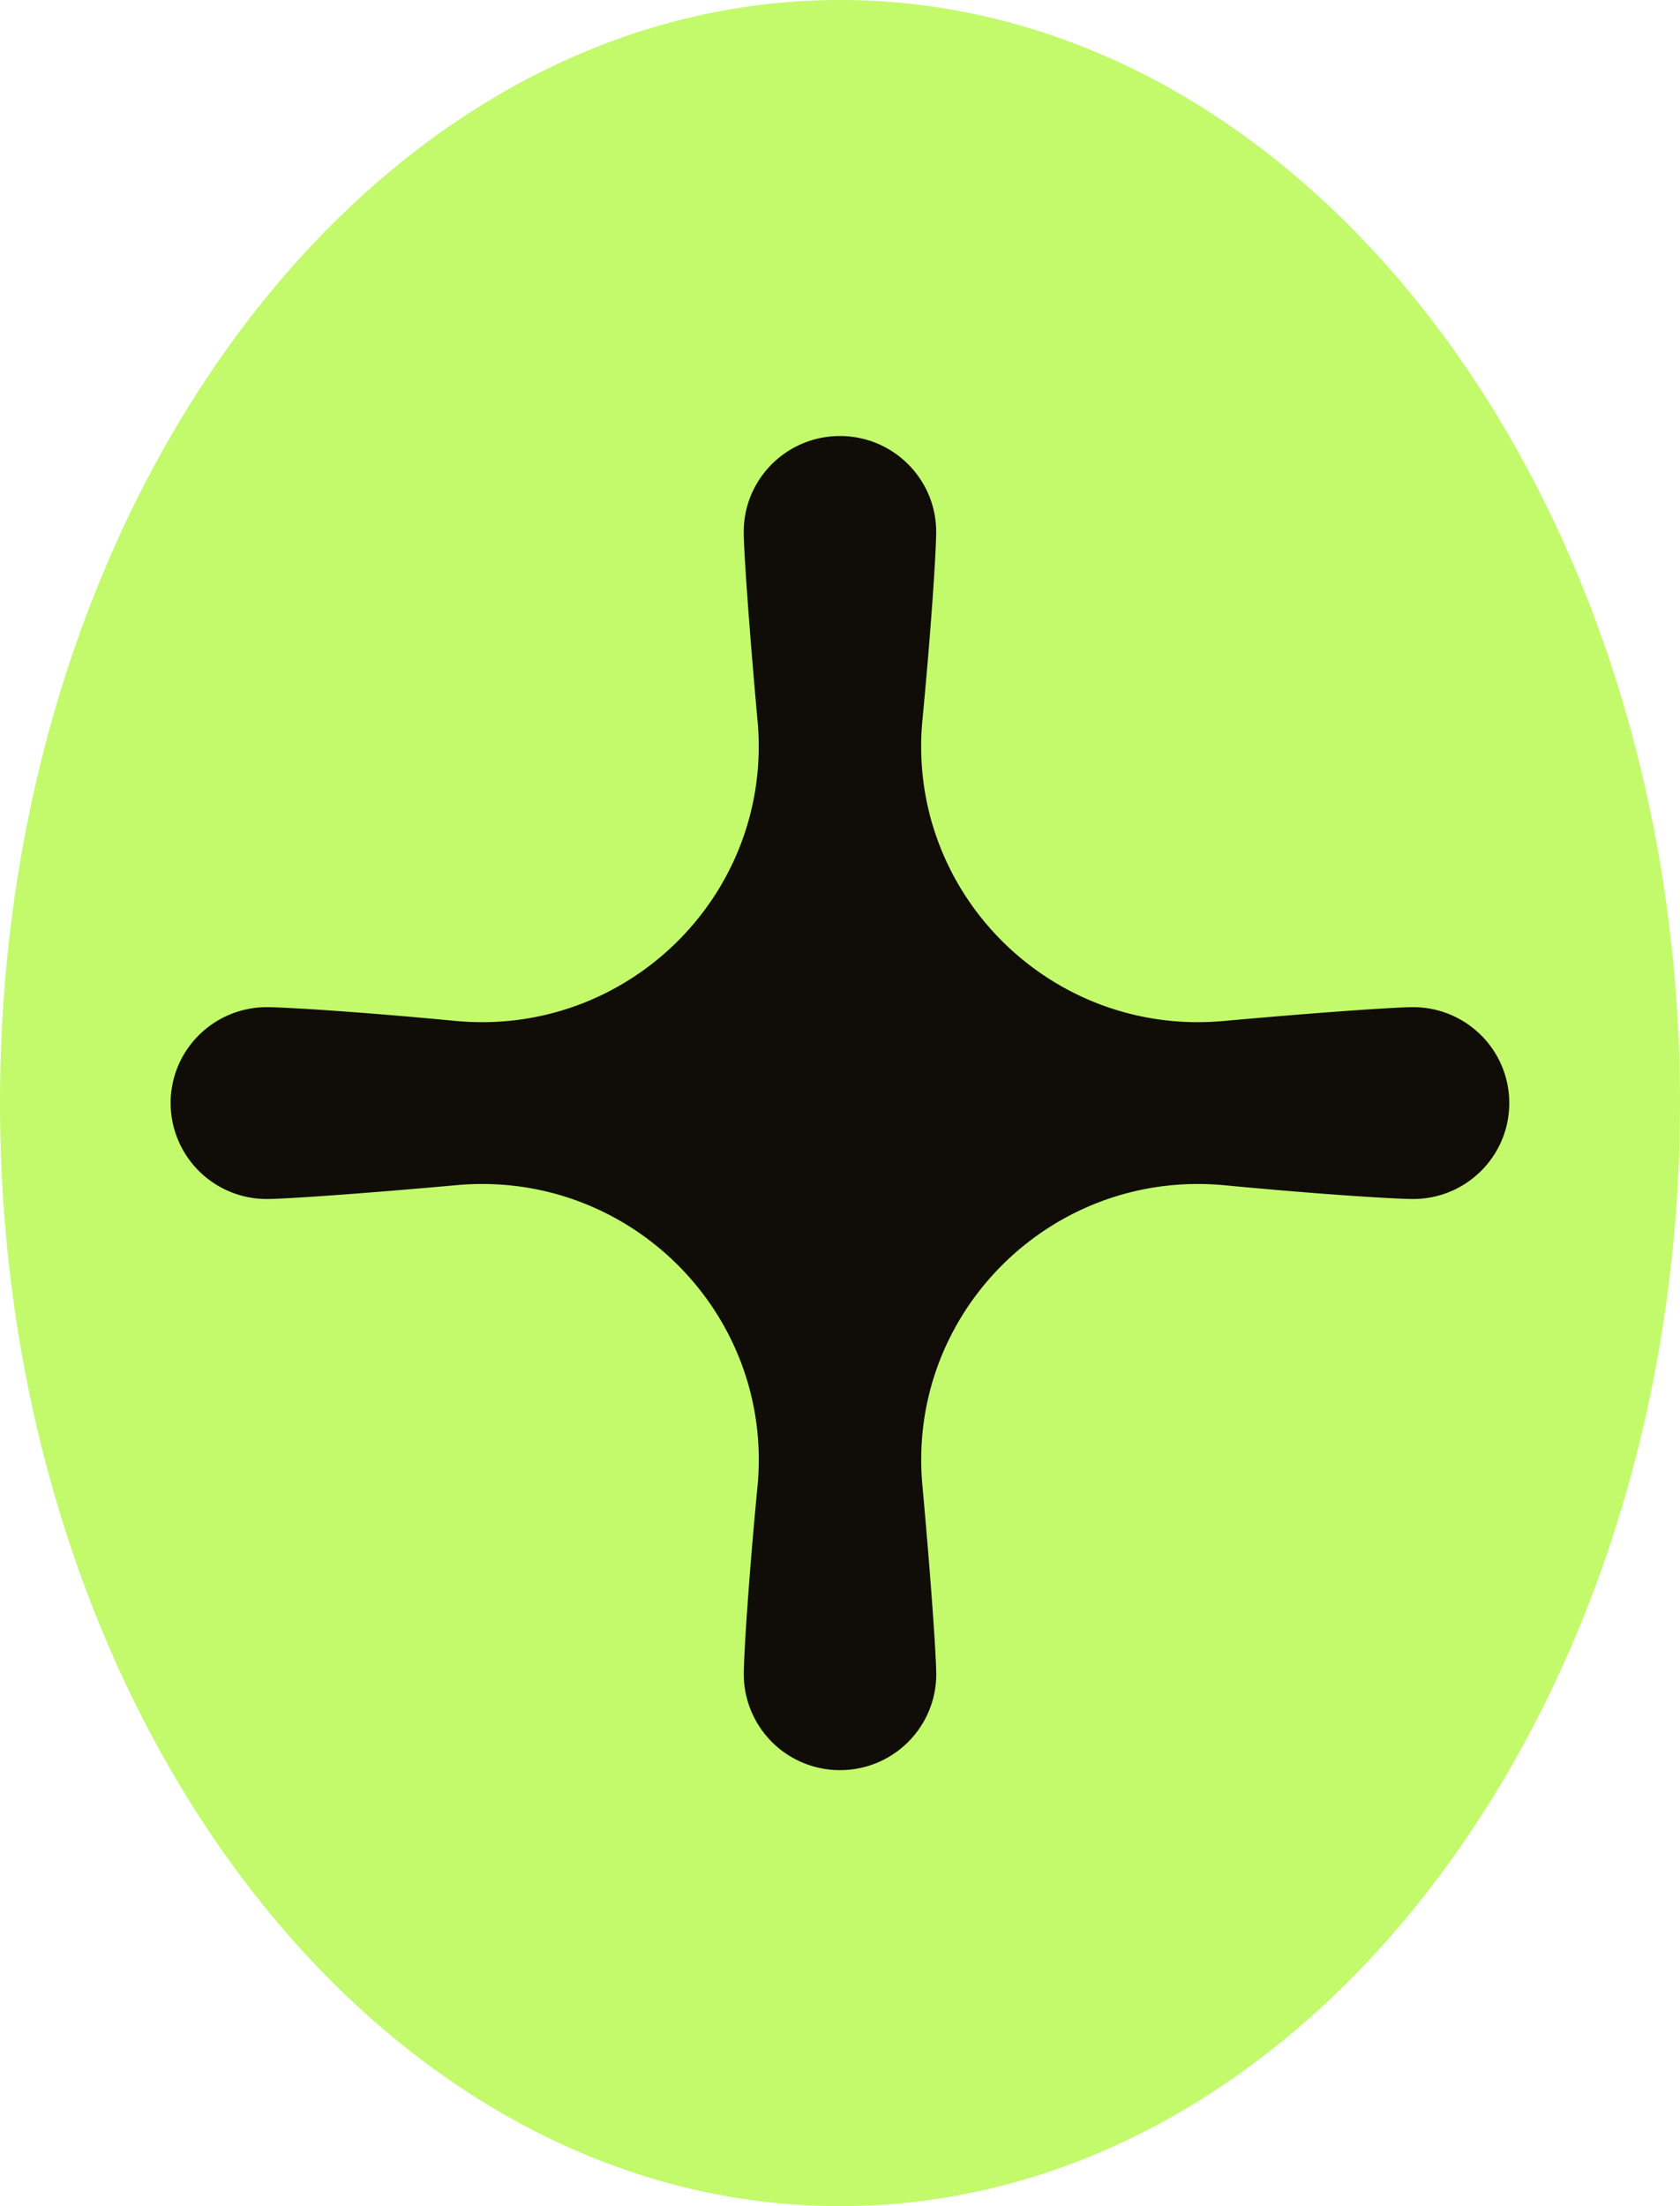
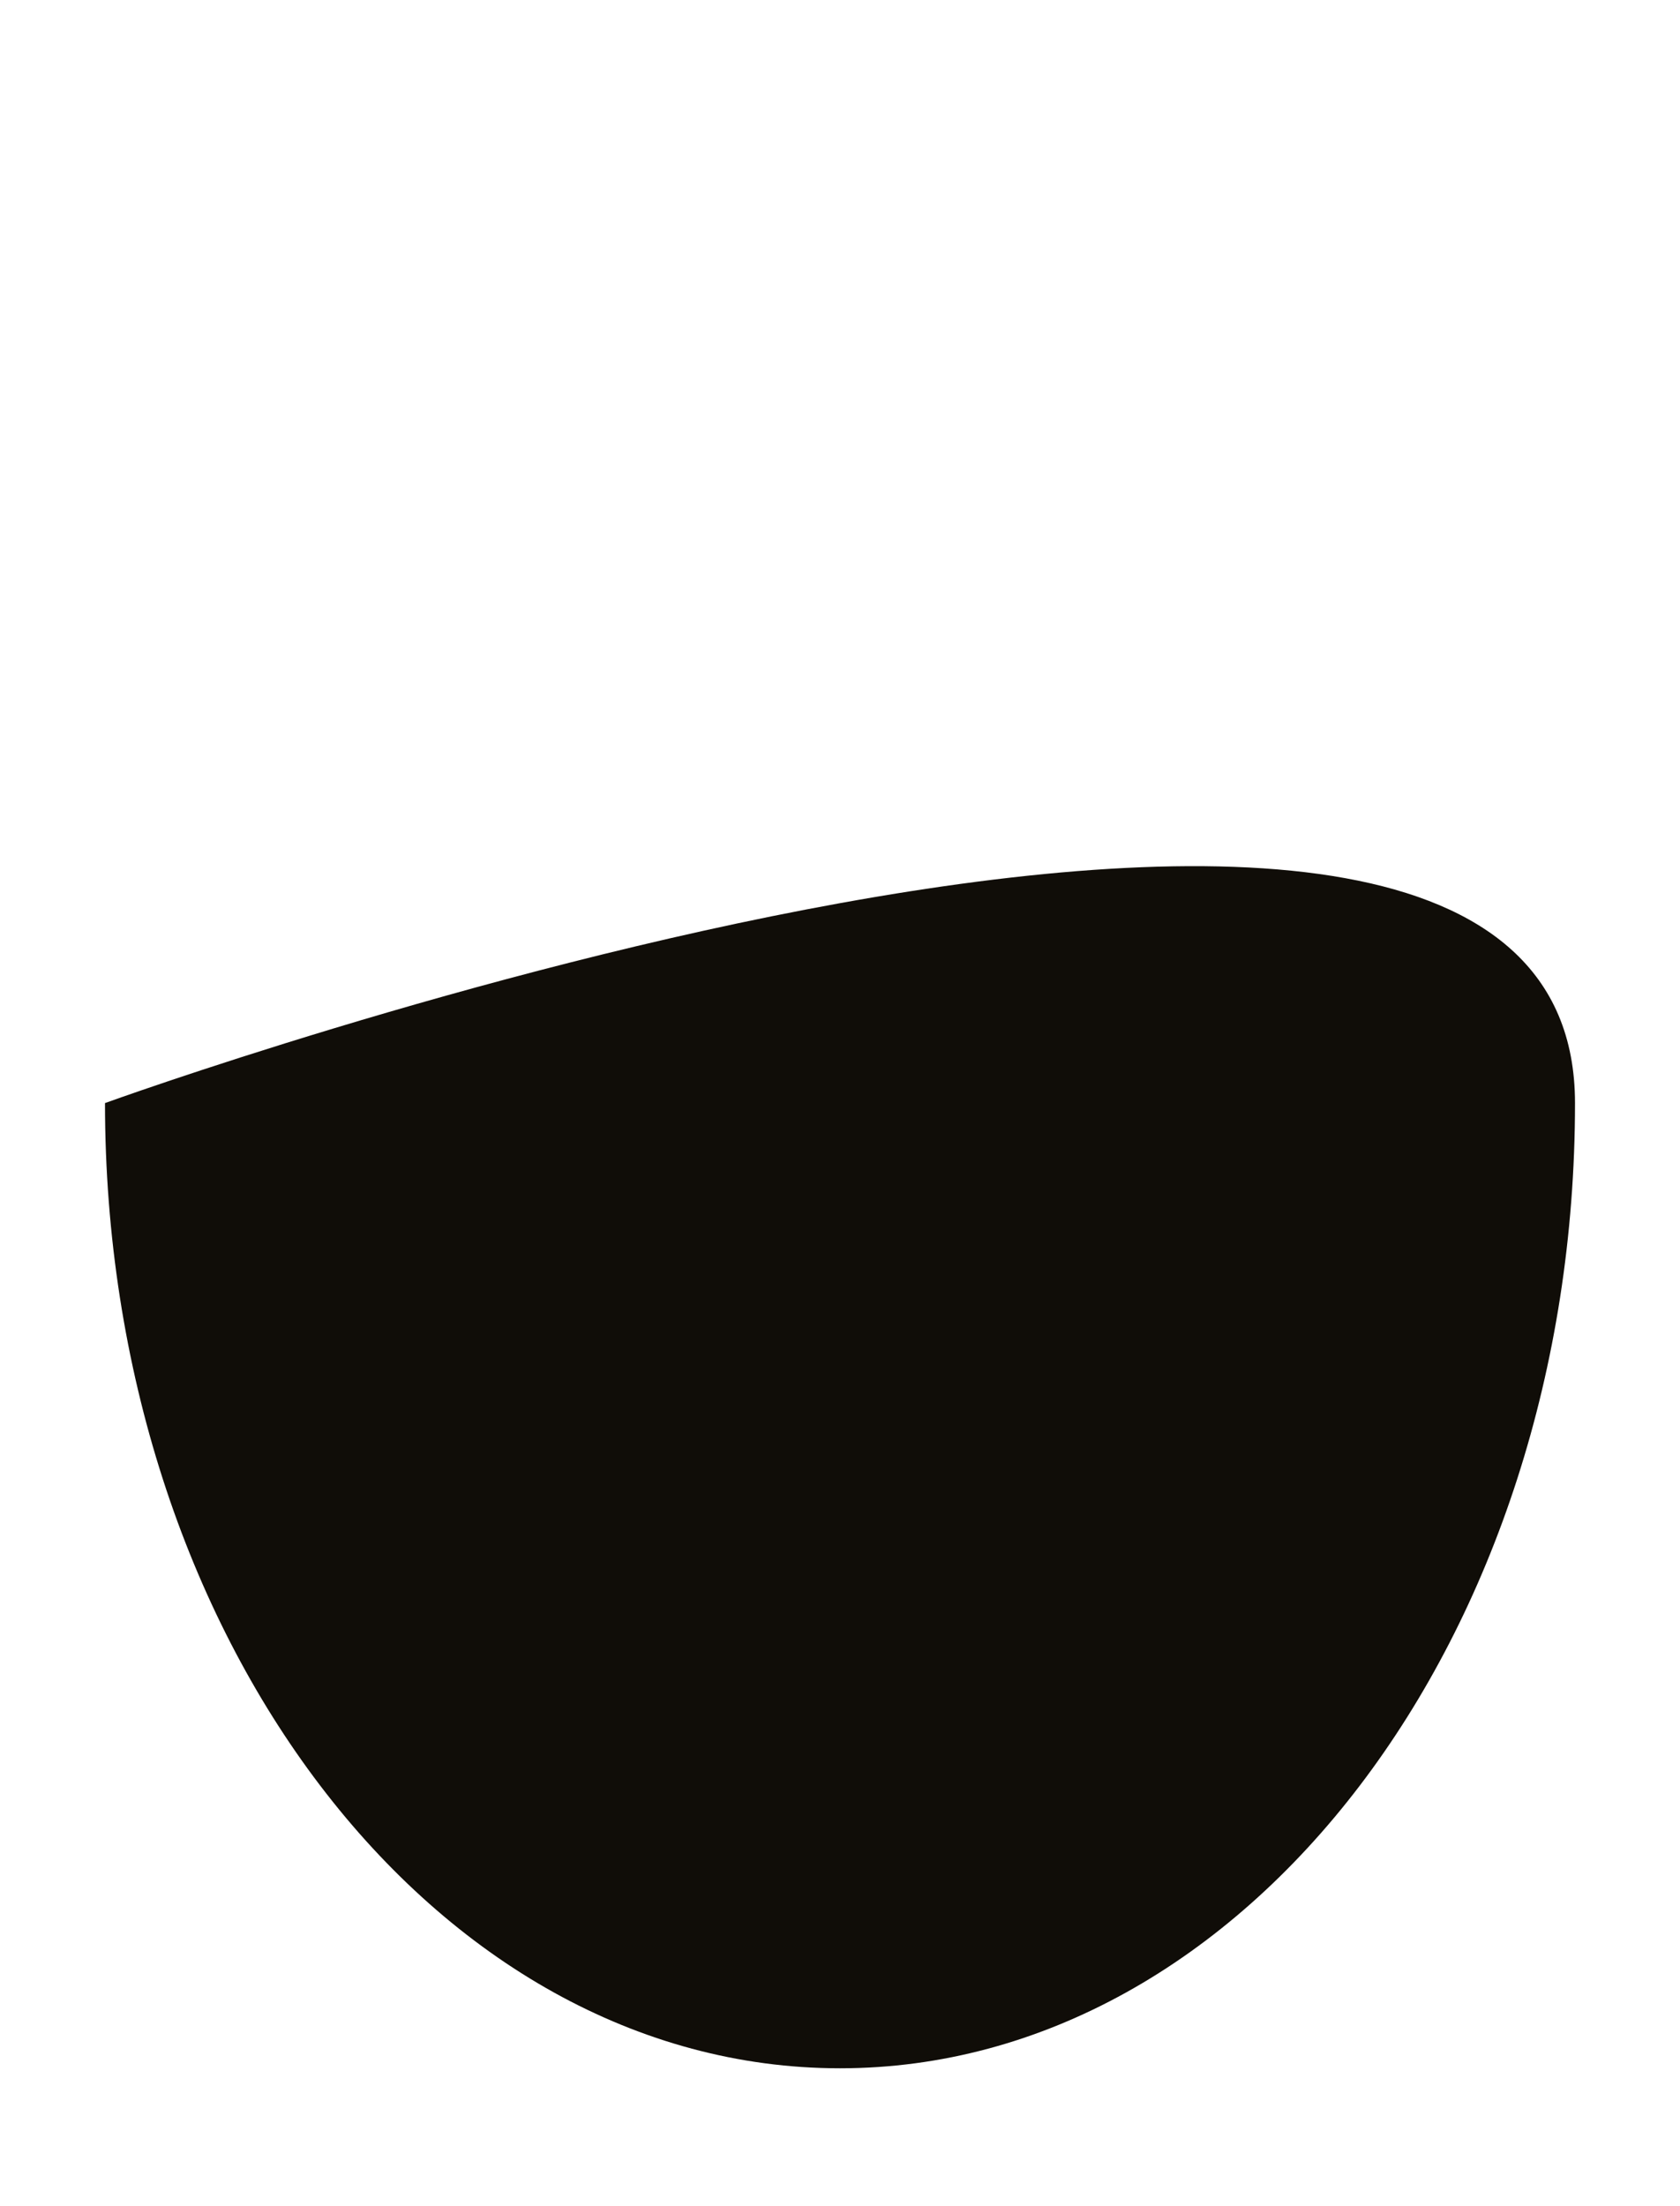
<svg xmlns="http://www.w3.org/2000/svg" width="32" height="42" fill="none" viewBox="0 0 32 42">
-   <path fill="#100D08" d="M2 21C2 10.85 8.265 2.625 16 2.625S30 10.851 30 21c0 10.15-6.265 18.375-14 18.375S2 31.15 2 21" />
-   <path fill="#C2FA6C" d="M16 0C7.16 0 0 9.4 0 21s7.16 21 16 21 16-9.4 16-21S24.84 0 16 0m10.917 22.826c-.345 0-1.813-.091-3.606-.263-3.29-.302-6.045 2.441-5.741 5.72.162 1.785.263 3.247.263 3.59 0 1.009-.82 1.826-1.833 1.826a1.83 1.83 0 0 1-1.833-1.826c0-.343.091-1.805.263-3.59.304-3.279-2.45-6.022-5.741-5.72-1.793.162-3.261.263-3.605.263A1.83 1.83 0 0 1 3.25 21c0-1.009.82-1.826 1.833-1.826.344 0 1.812.091 3.605.263 3.29.302 6.045-2.441 5.741-5.72-.162-1.785-.263-3.247-.263-3.59 0-1.009.82-1.826 1.833-1.826s1.833.817 1.833 1.826c0 .343-.091 1.805-.263 3.59-.304 3.279 2.45 6.022 5.741 5.72 1.793-.162 3.261-.263 3.605-.263 1.013 0 1.833.817 1.833 1.826s-.82 1.826-1.832 1.826" />
+   <path fill="#100D08" d="M2 21S30 10.851 30 21c0 10.15-6.265 18.375-14 18.375S2 31.15 2 21" />
</svg>